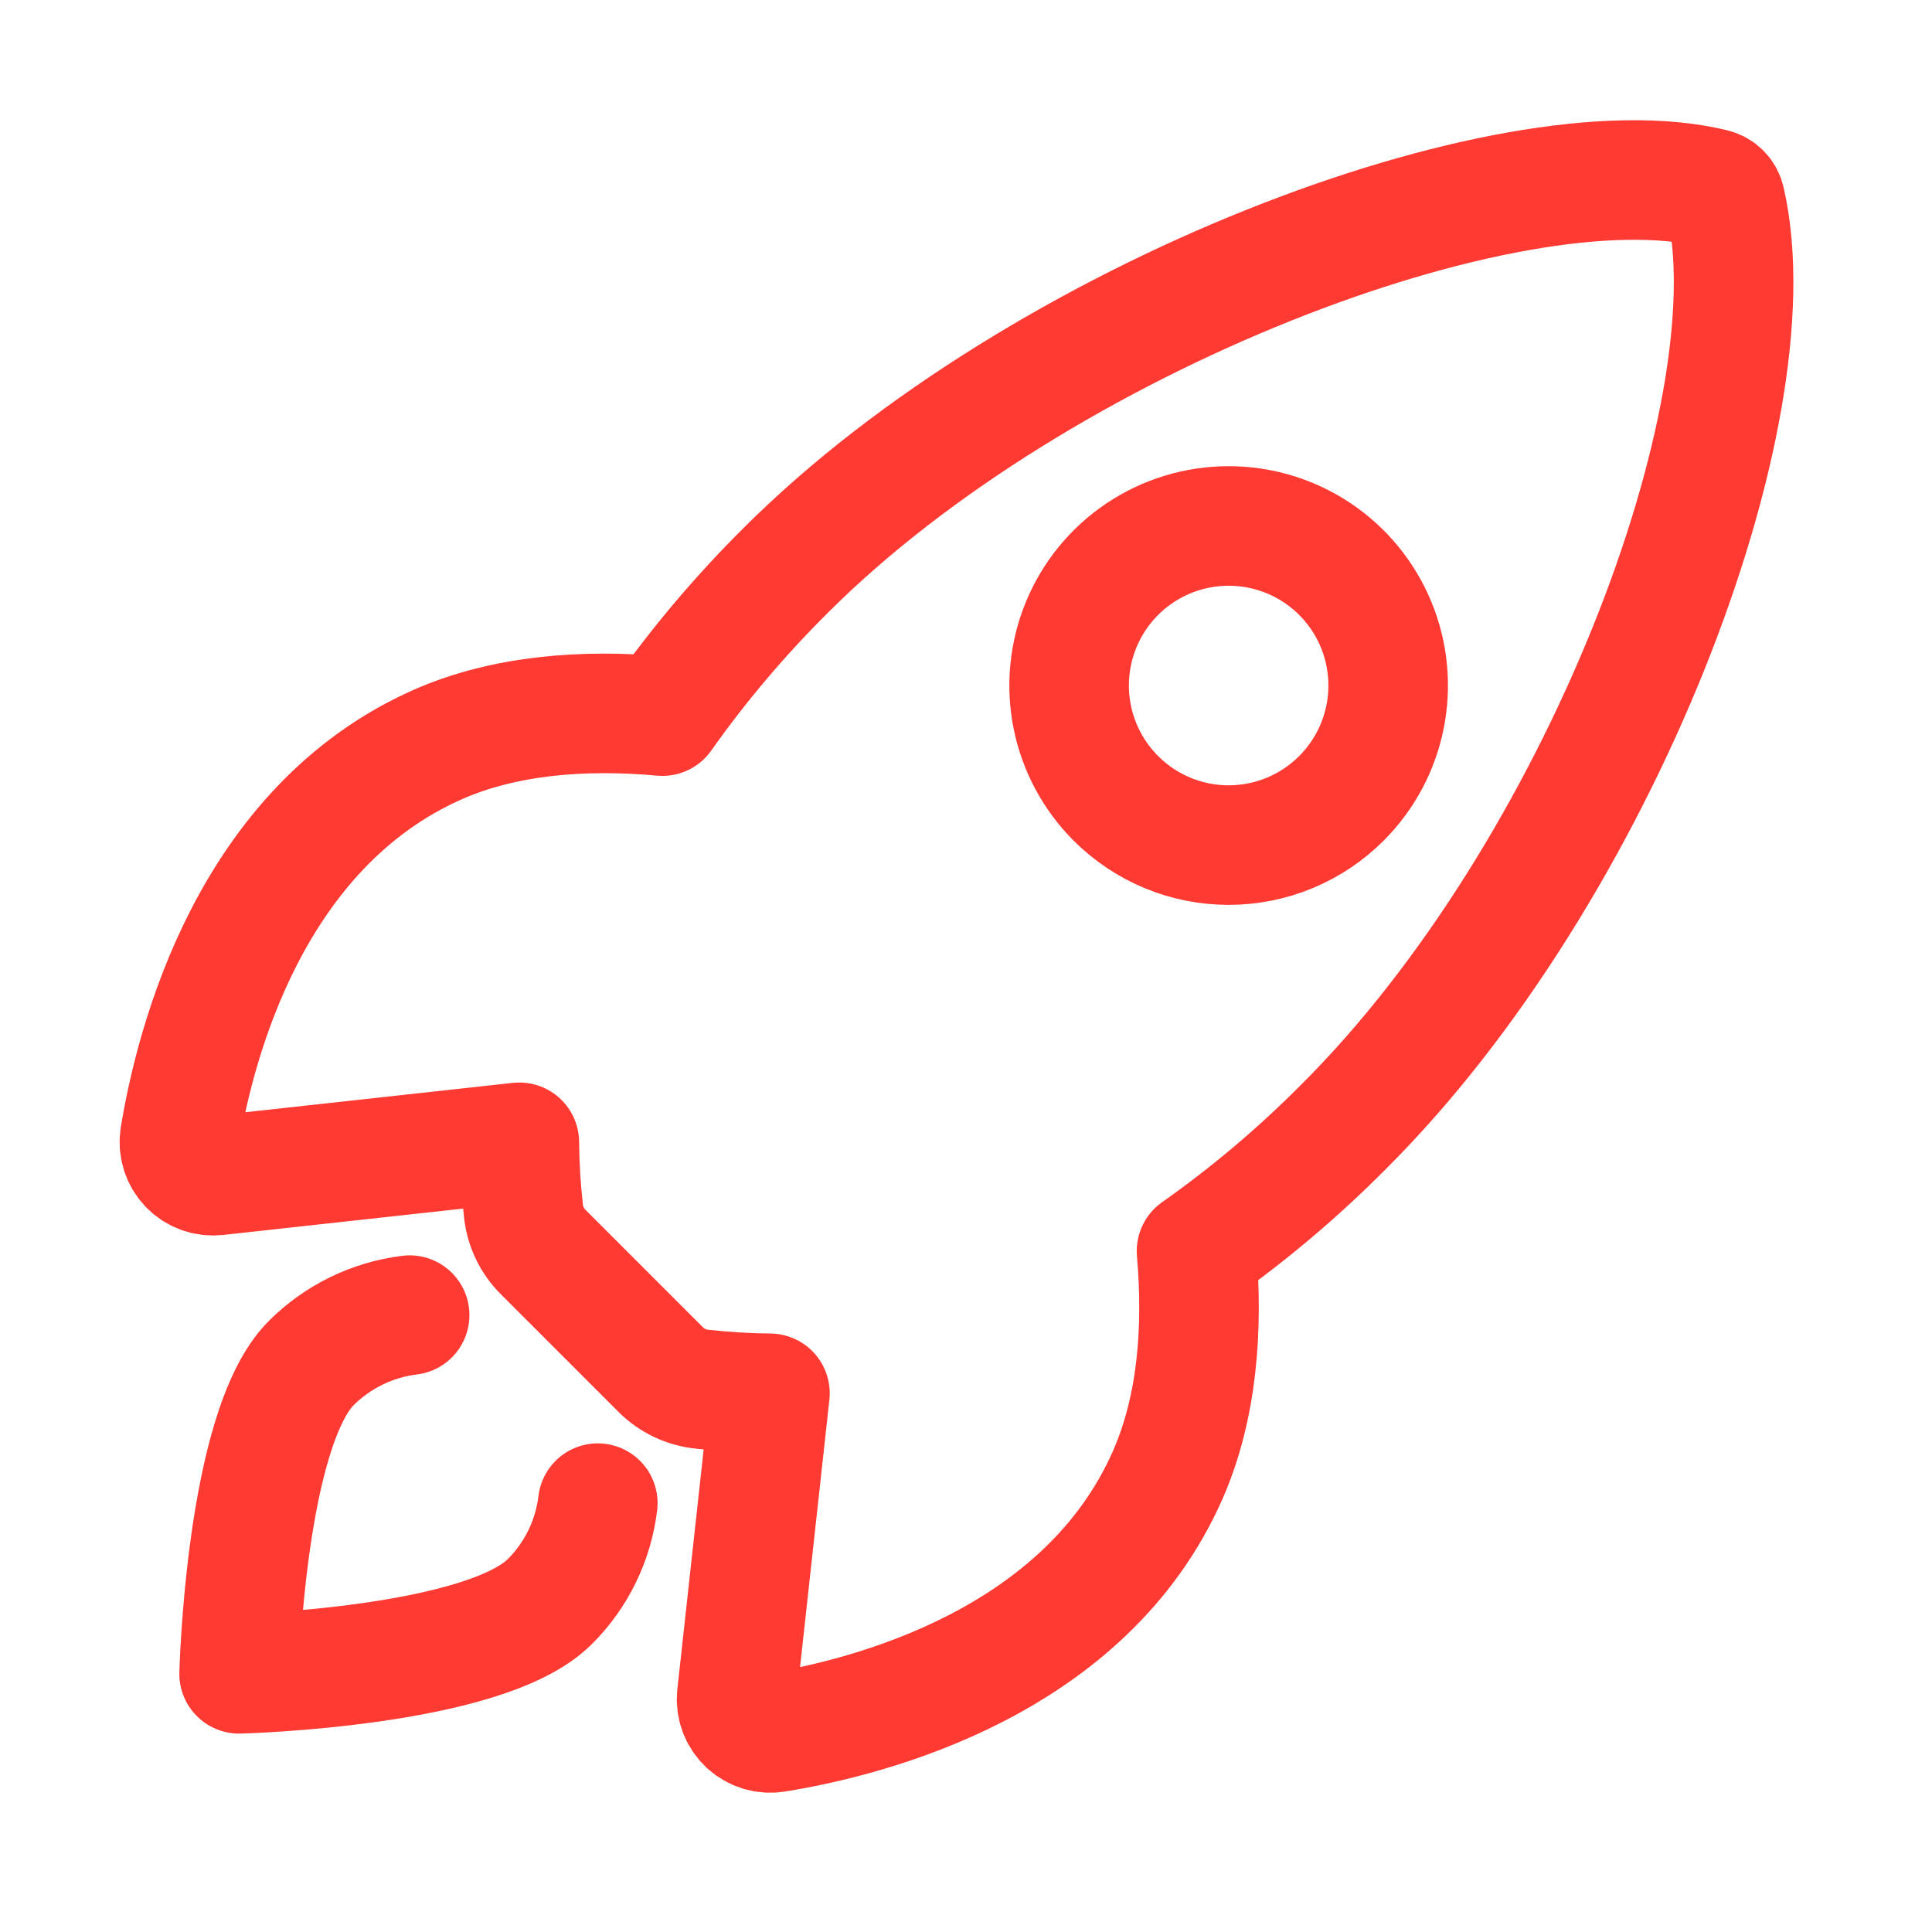
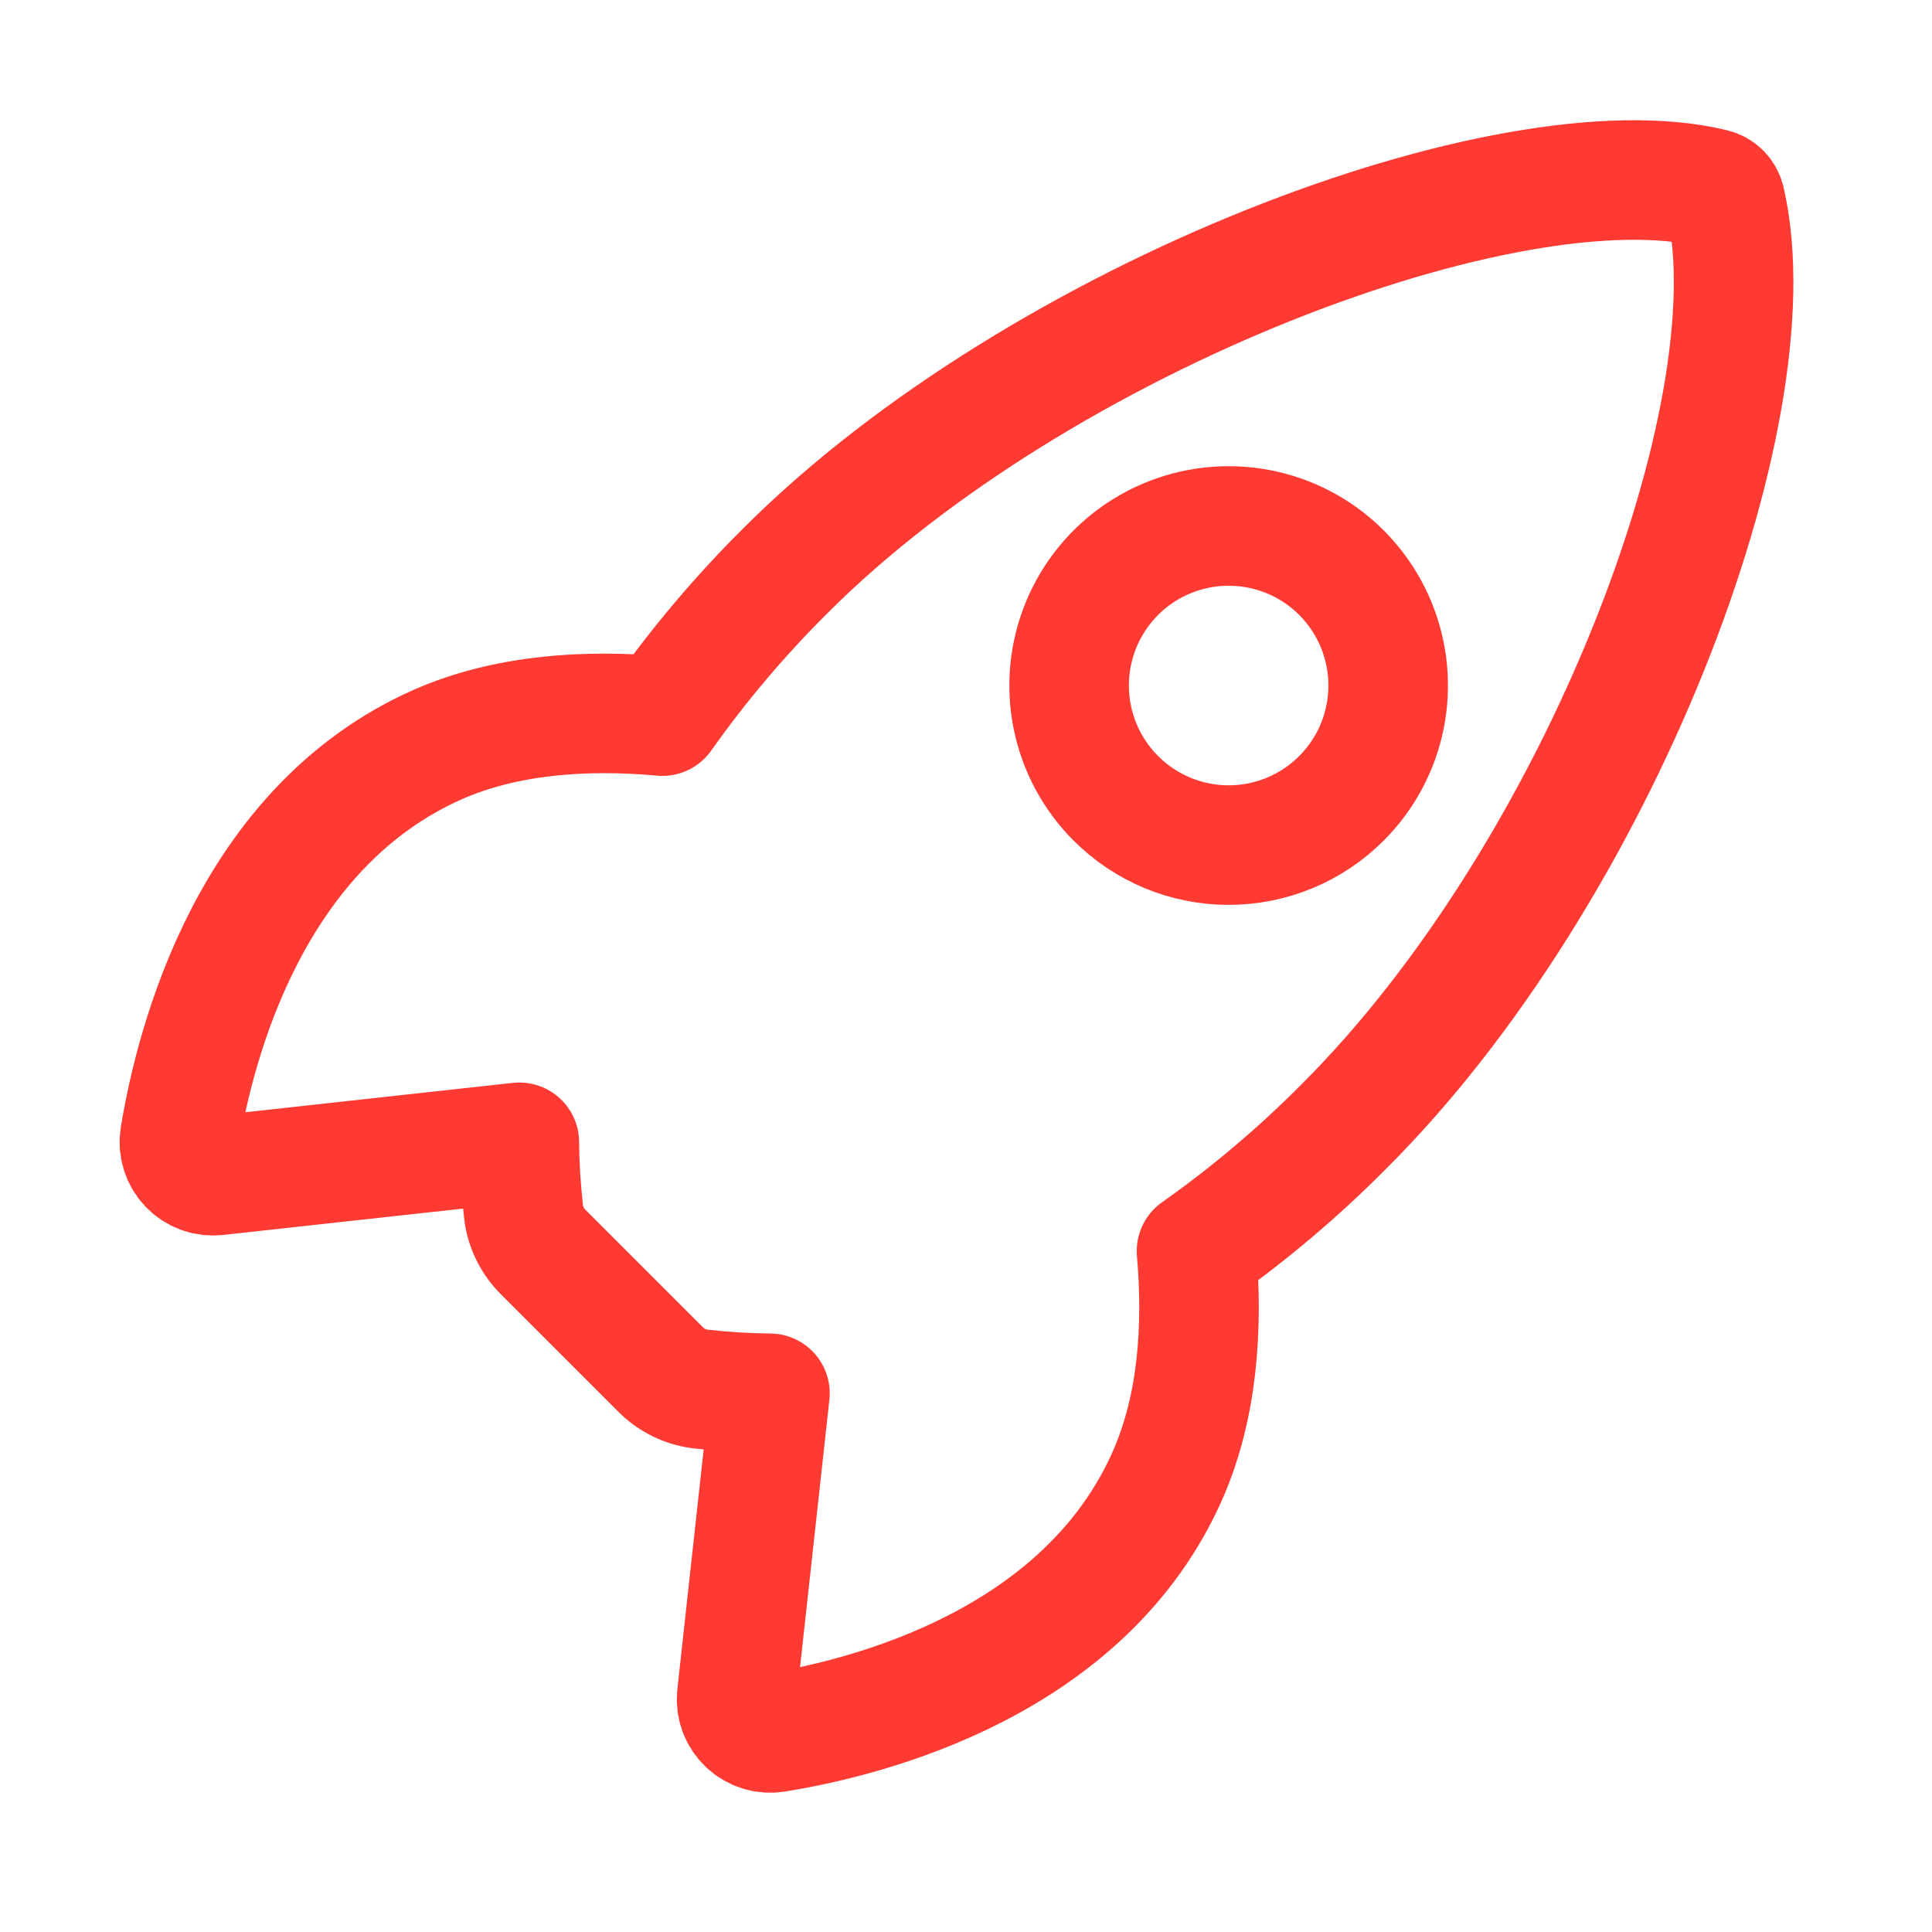
<svg xmlns="http://www.w3.org/2000/svg" width="76" height="76" viewBox="0 0 76 76" fill="none">
  <path d="M67.873 7.909C67.848 7.788 67.789 7.677 67.704 7.589C67.618 7.5 67.508 7.439 67.388 7.41C59.396 5.456 40.933 12.421 30.92 22.426C29.136 24.196 27.508 26.118 26.057 28.17C22.97 27.891 19.884 28.126 17.256 29.272C9.835 32.535 7.676 41.057 7.074 44.715C7.041 44.915 7.055 45.12 7.115 45.315C7.174 45.509 7.277 45.687 7.417 45.835C7.556 45.982 7.727 46.096 7.918 46.167C8.108 46.238 8.312 46.264 8.514 46.243L20.429 44.935C20.437 45.834 20.491 46.732 20.591 47.625C20.653 48.242 20.928 48.819 21.37 49.255L25.983 53.868C26.42 54.31 26.997 54.585 27.615 54.647C28.503 54.746 29.395 54.8 30.288 54.809L28.982 66.714C28.961 66.915 28.987 67.119 29.058 67.309C29.129 67.499 29.243 67.67 29.39 67.809C29.538 67.948 29.716 68.052 29.91 68.111C30.103 68.171 30.308 68.185 30.509 68.153C34.168 67.565 42.707 65.406 45.951 57.986C47.097 55.356 47.333 52.285 47.068 49.214C49.126 47.763 51.053 46.136 52.828 44.35C62.878 34.356 69.799 16.299 67.873 7.909ZM43.895 31.404C43.017 30.526 42.419 29.408 42.177 28.19C41.935 26.973 42.059 25.711 42.534 24.564C43.009 23.417 43.813 22.437 44.845 21.747C45.877 21.058 47.091 20.69 48.332 20.69C49.573 20.69 50.787 21.058 51.819 21.747C52.851 22.437 53.655 23.417 54.13 24.564C54.605 25.711 54.729 26.973 54.487 28.19C54.245 29.408 53.647 30.526 52.769 31.404C52.187 31.987 51.495 32.45 50.734 32.766C49.972 33.082 49.156 33.244 48.332 33.244C47.508 33.244 46.691 33.082 45.93 32.766C45.169 32.45 44.477 31.987 43.895 31.404Z" stroke="#FF3A33" stroke-width="4.703" stroke-linecap="round" stroke-linejoin="round" />
-   <path d="M16.114 51.734C14.649 51.914 13.286 52.578 12.241 53.621C9.652 56.22 9.406 65.844 9.406 65.844C9.406 65.844 19.036 65.598 21.627 63.005C22.674 61.963 23.34 60.597 23.516 59.13" stroke="#FF3A33" stroke-width="4.703" stroke-linecap="round" stroke-linejoin="round" />
</svg>